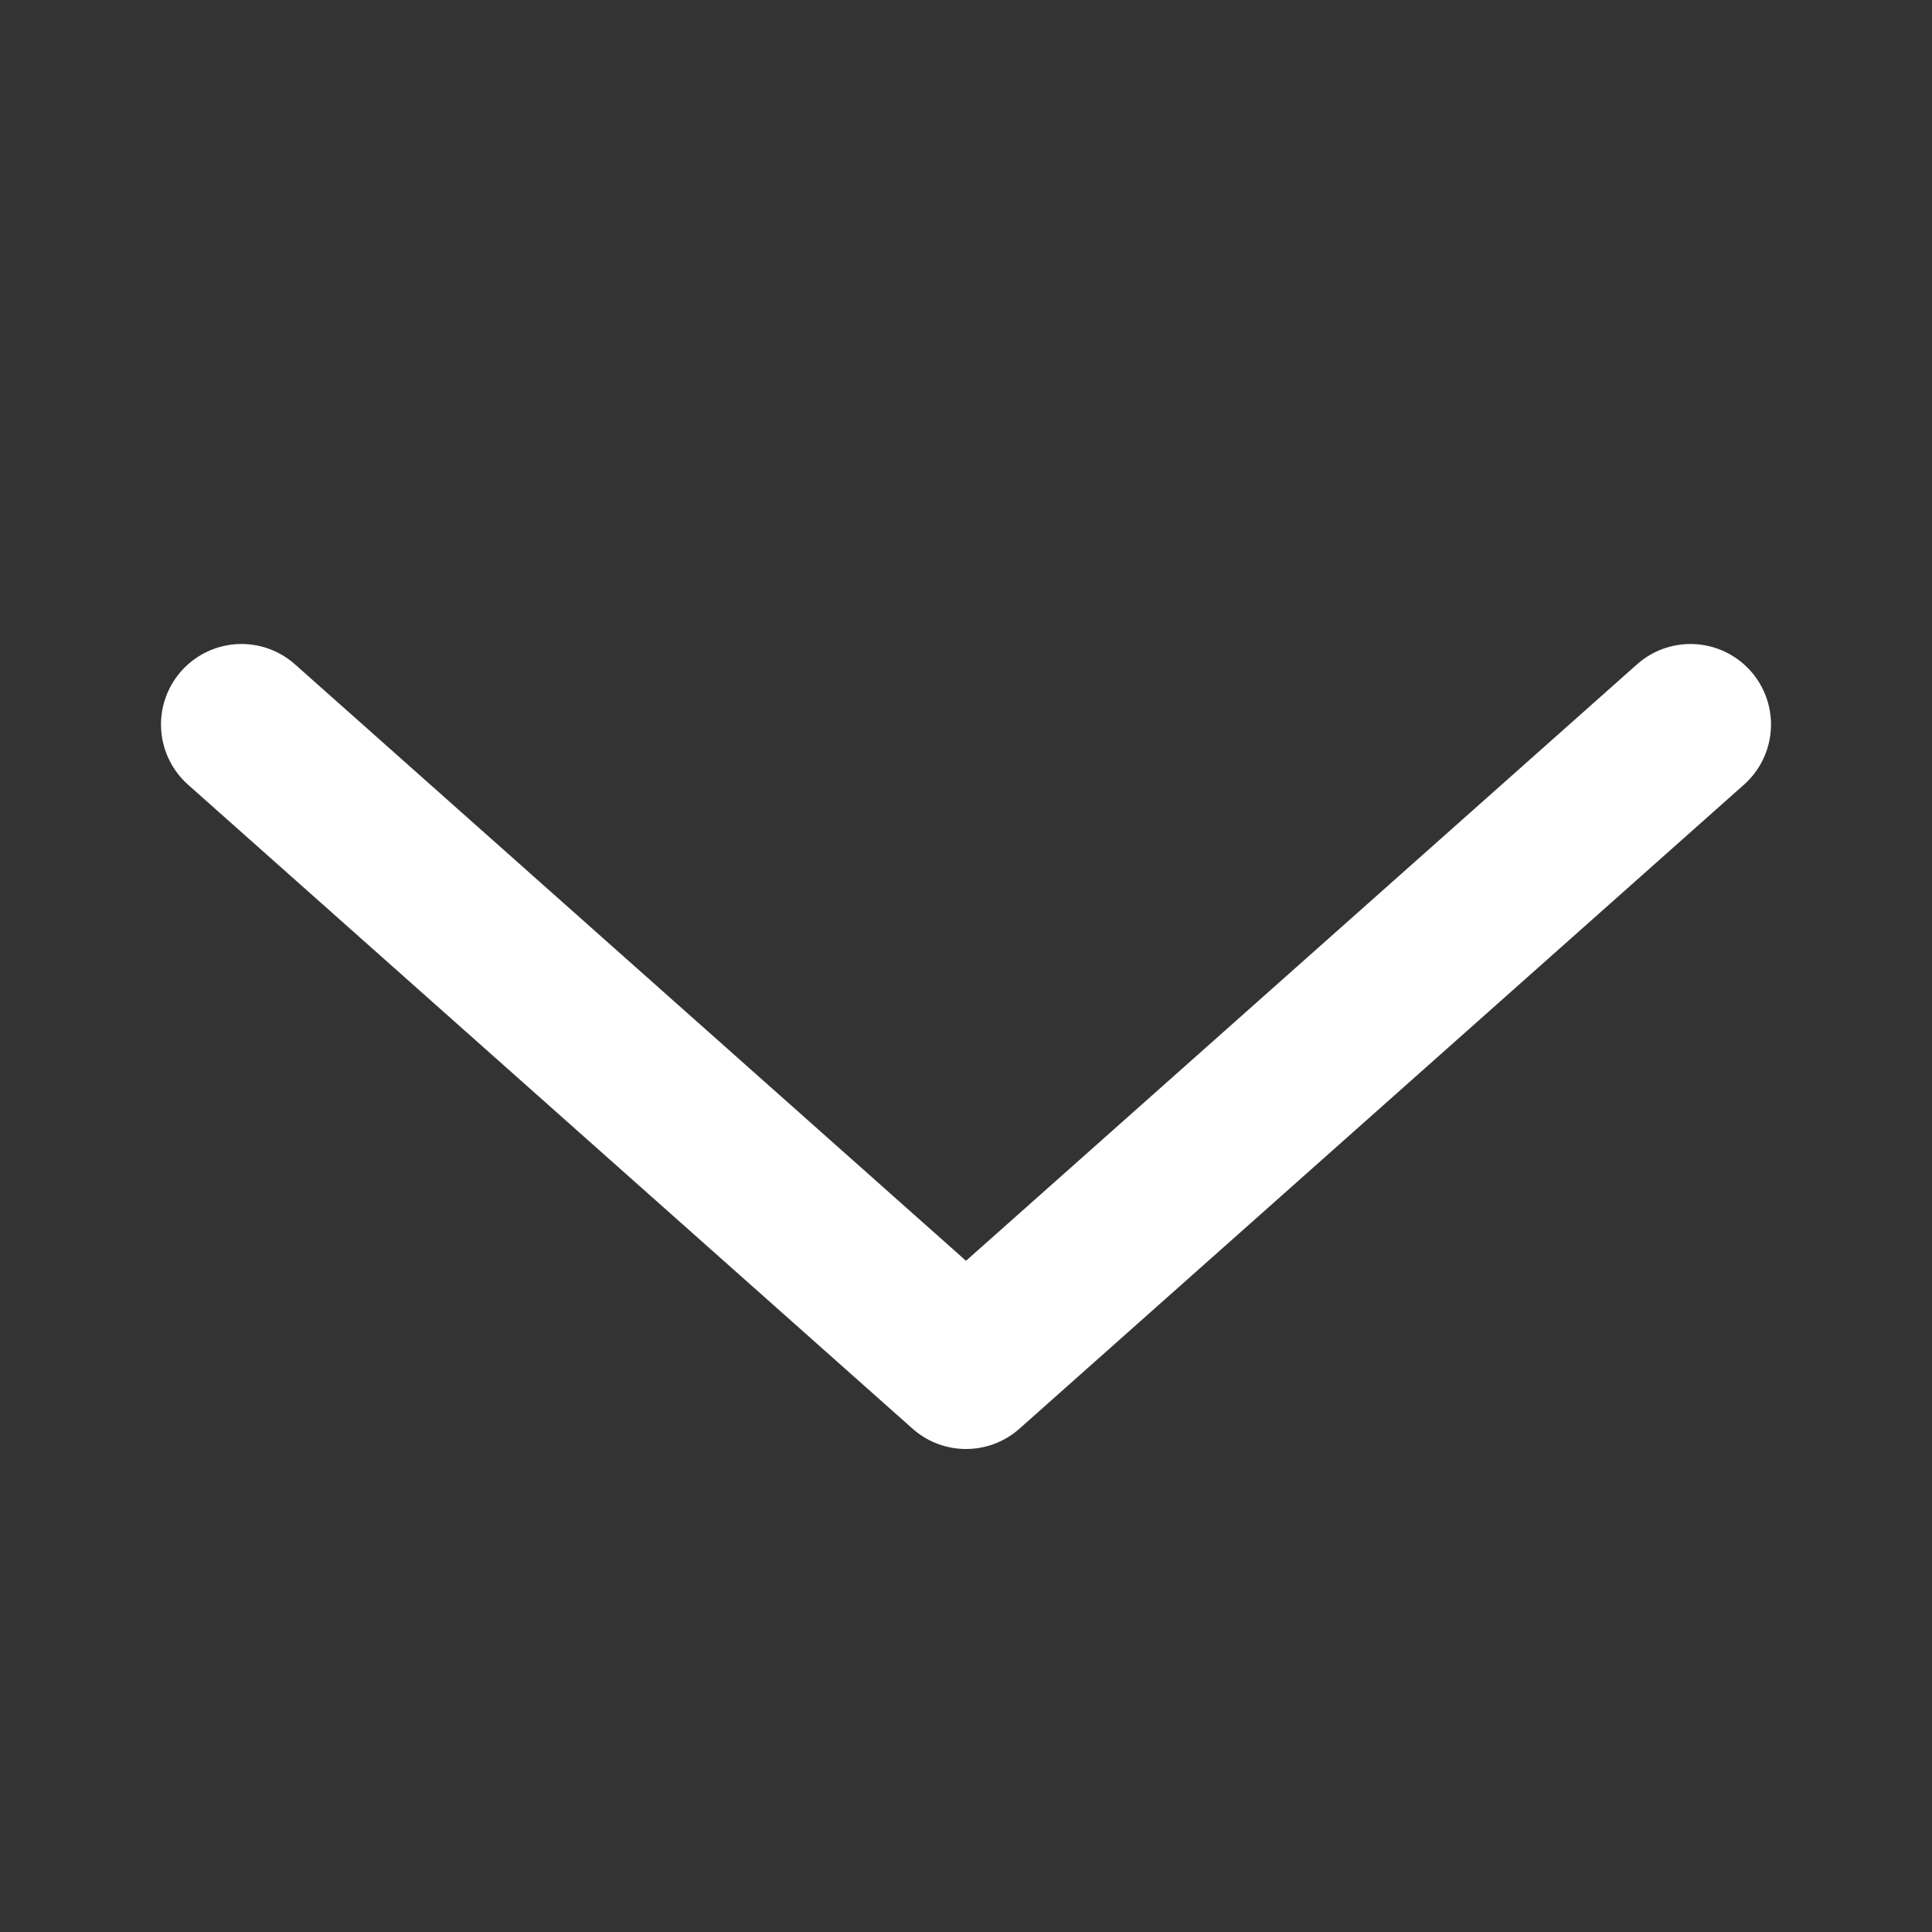
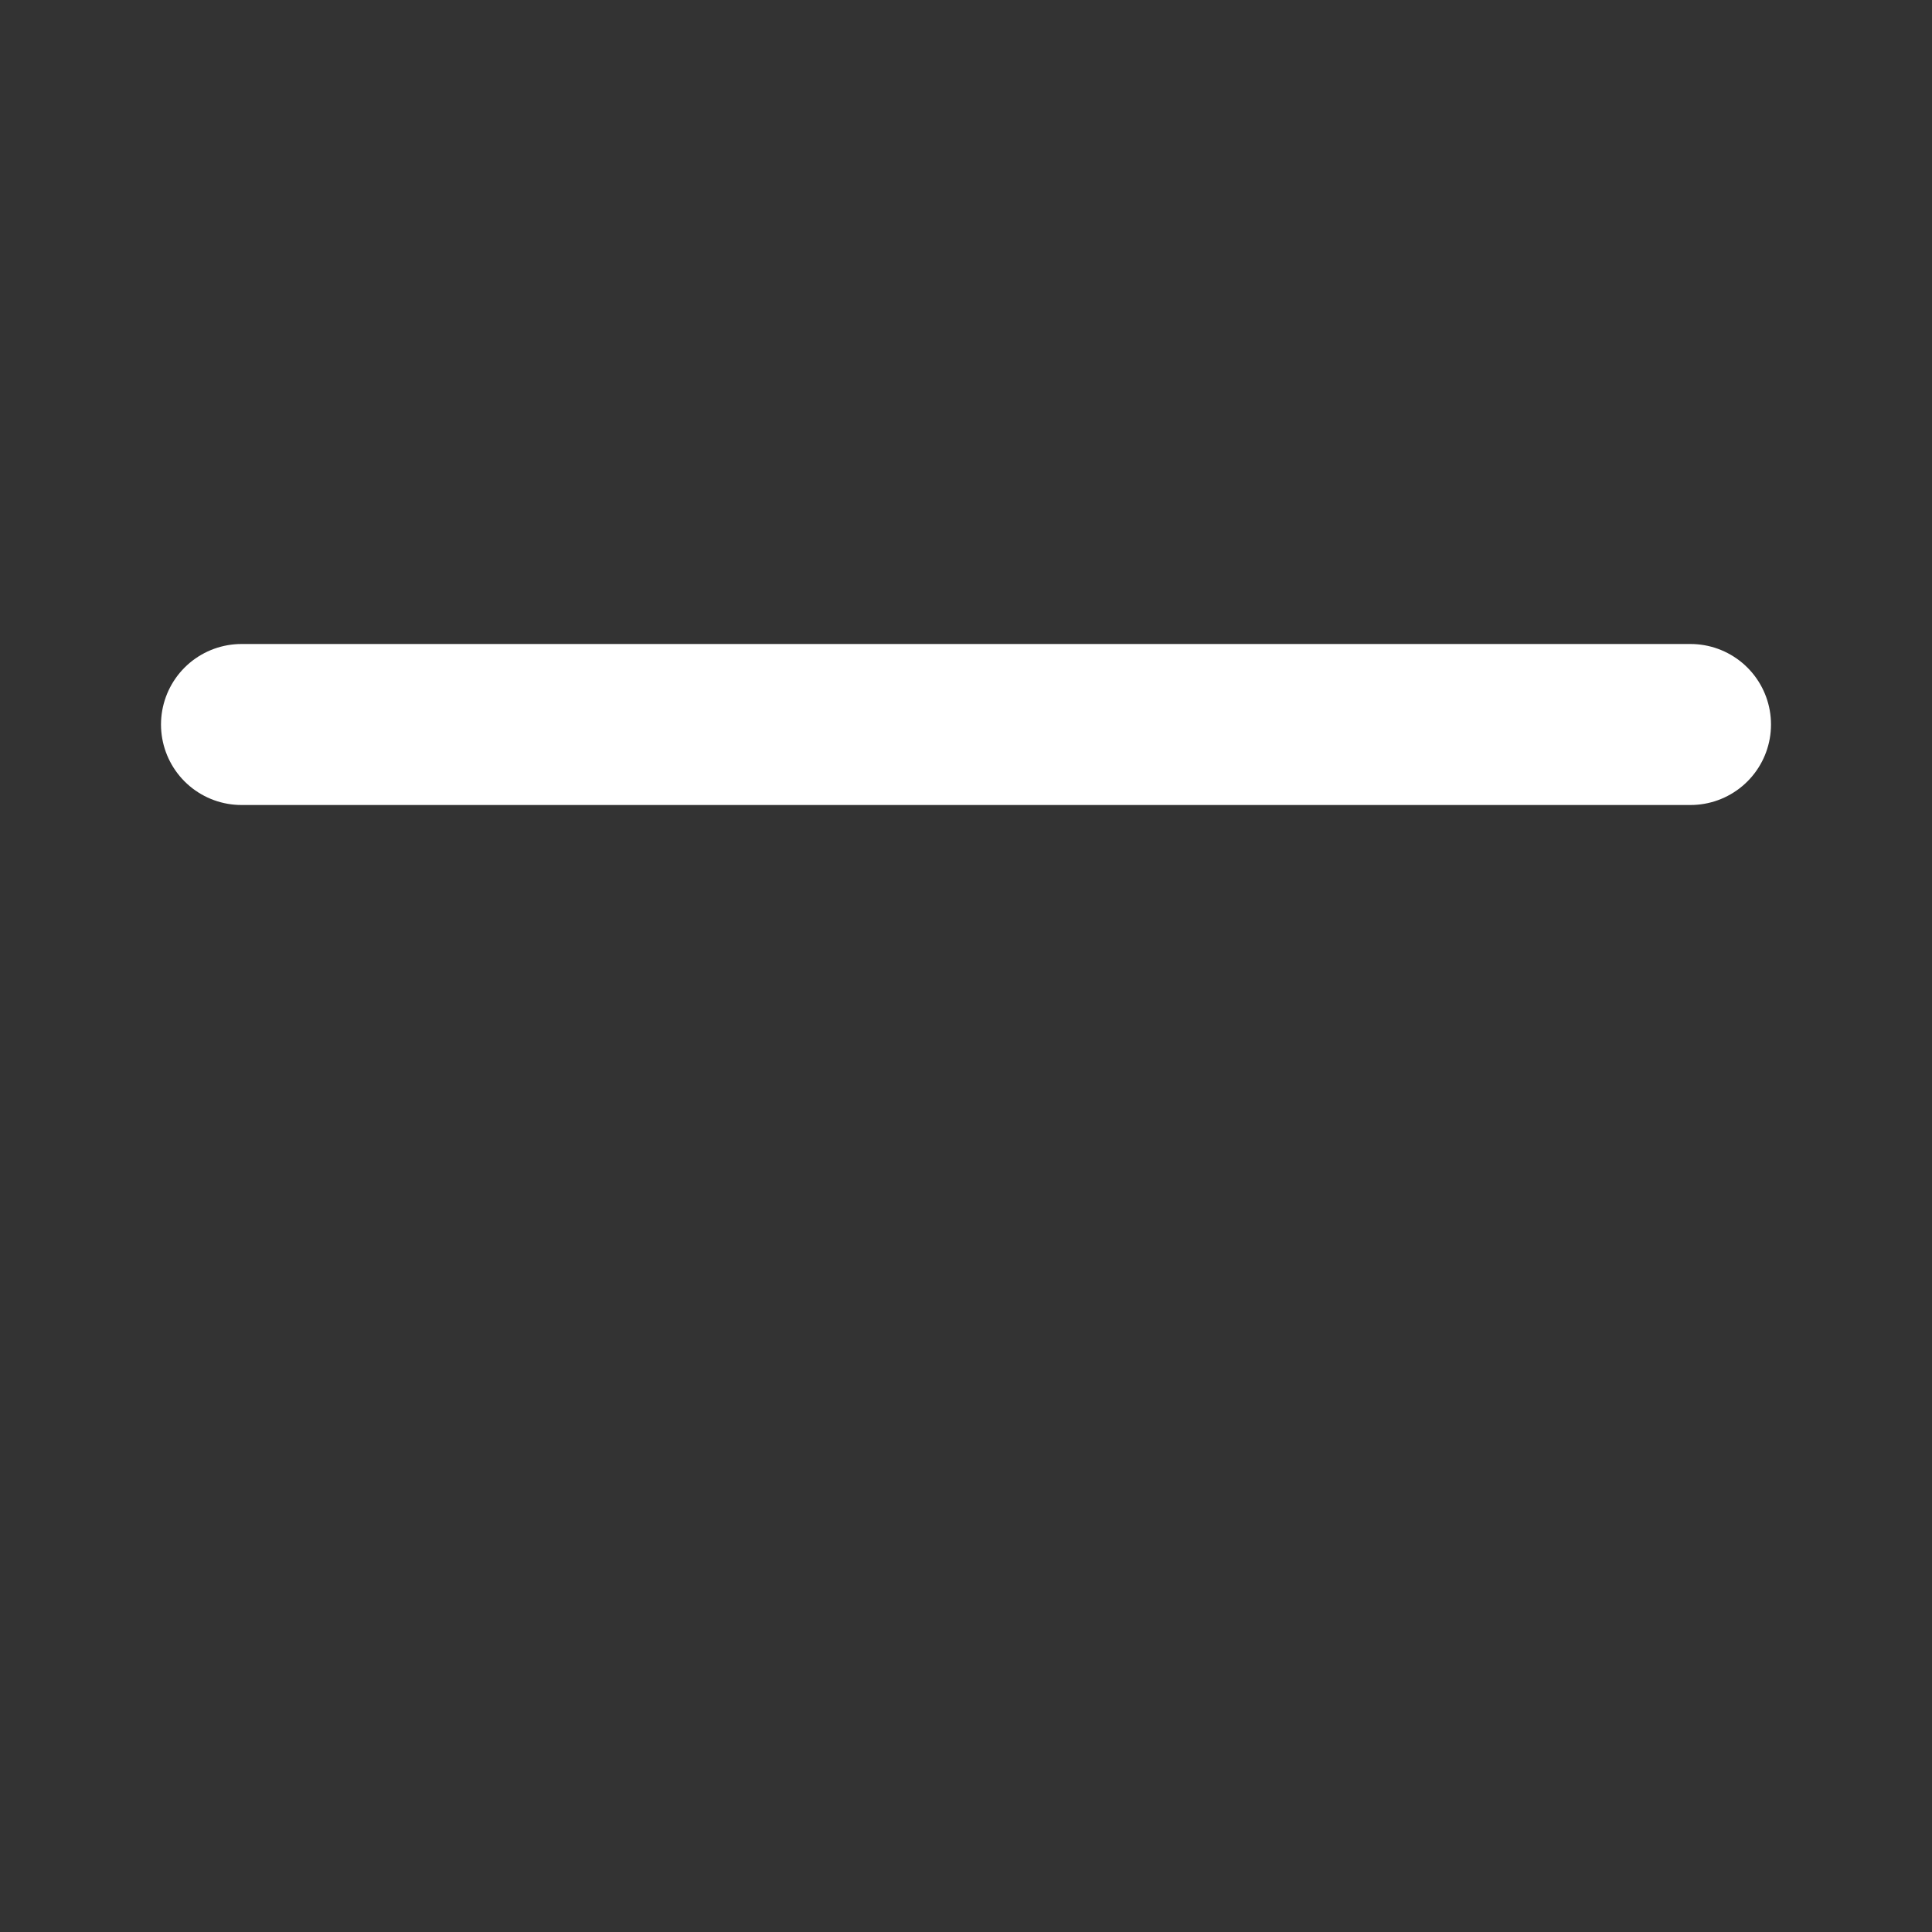
<svg xmlns="http://www.w3.org/2000/svg" width="24" height="24" viewBox="0 0 24 24" fill="none">
  <rect x="0" y="0" width="24" height="24" fill="#333333" stroke="none" />
-   <path d="M3 9L12 17L21 9" stroke="white" stroke-width="2" stroke-linecap="round" stroke-linejoin="round" />
+   <path d="M3 9L21 9" stroke="white" stroke-width="2" stroke-linecap="round" stroke-linejoin="round" />
</svg>